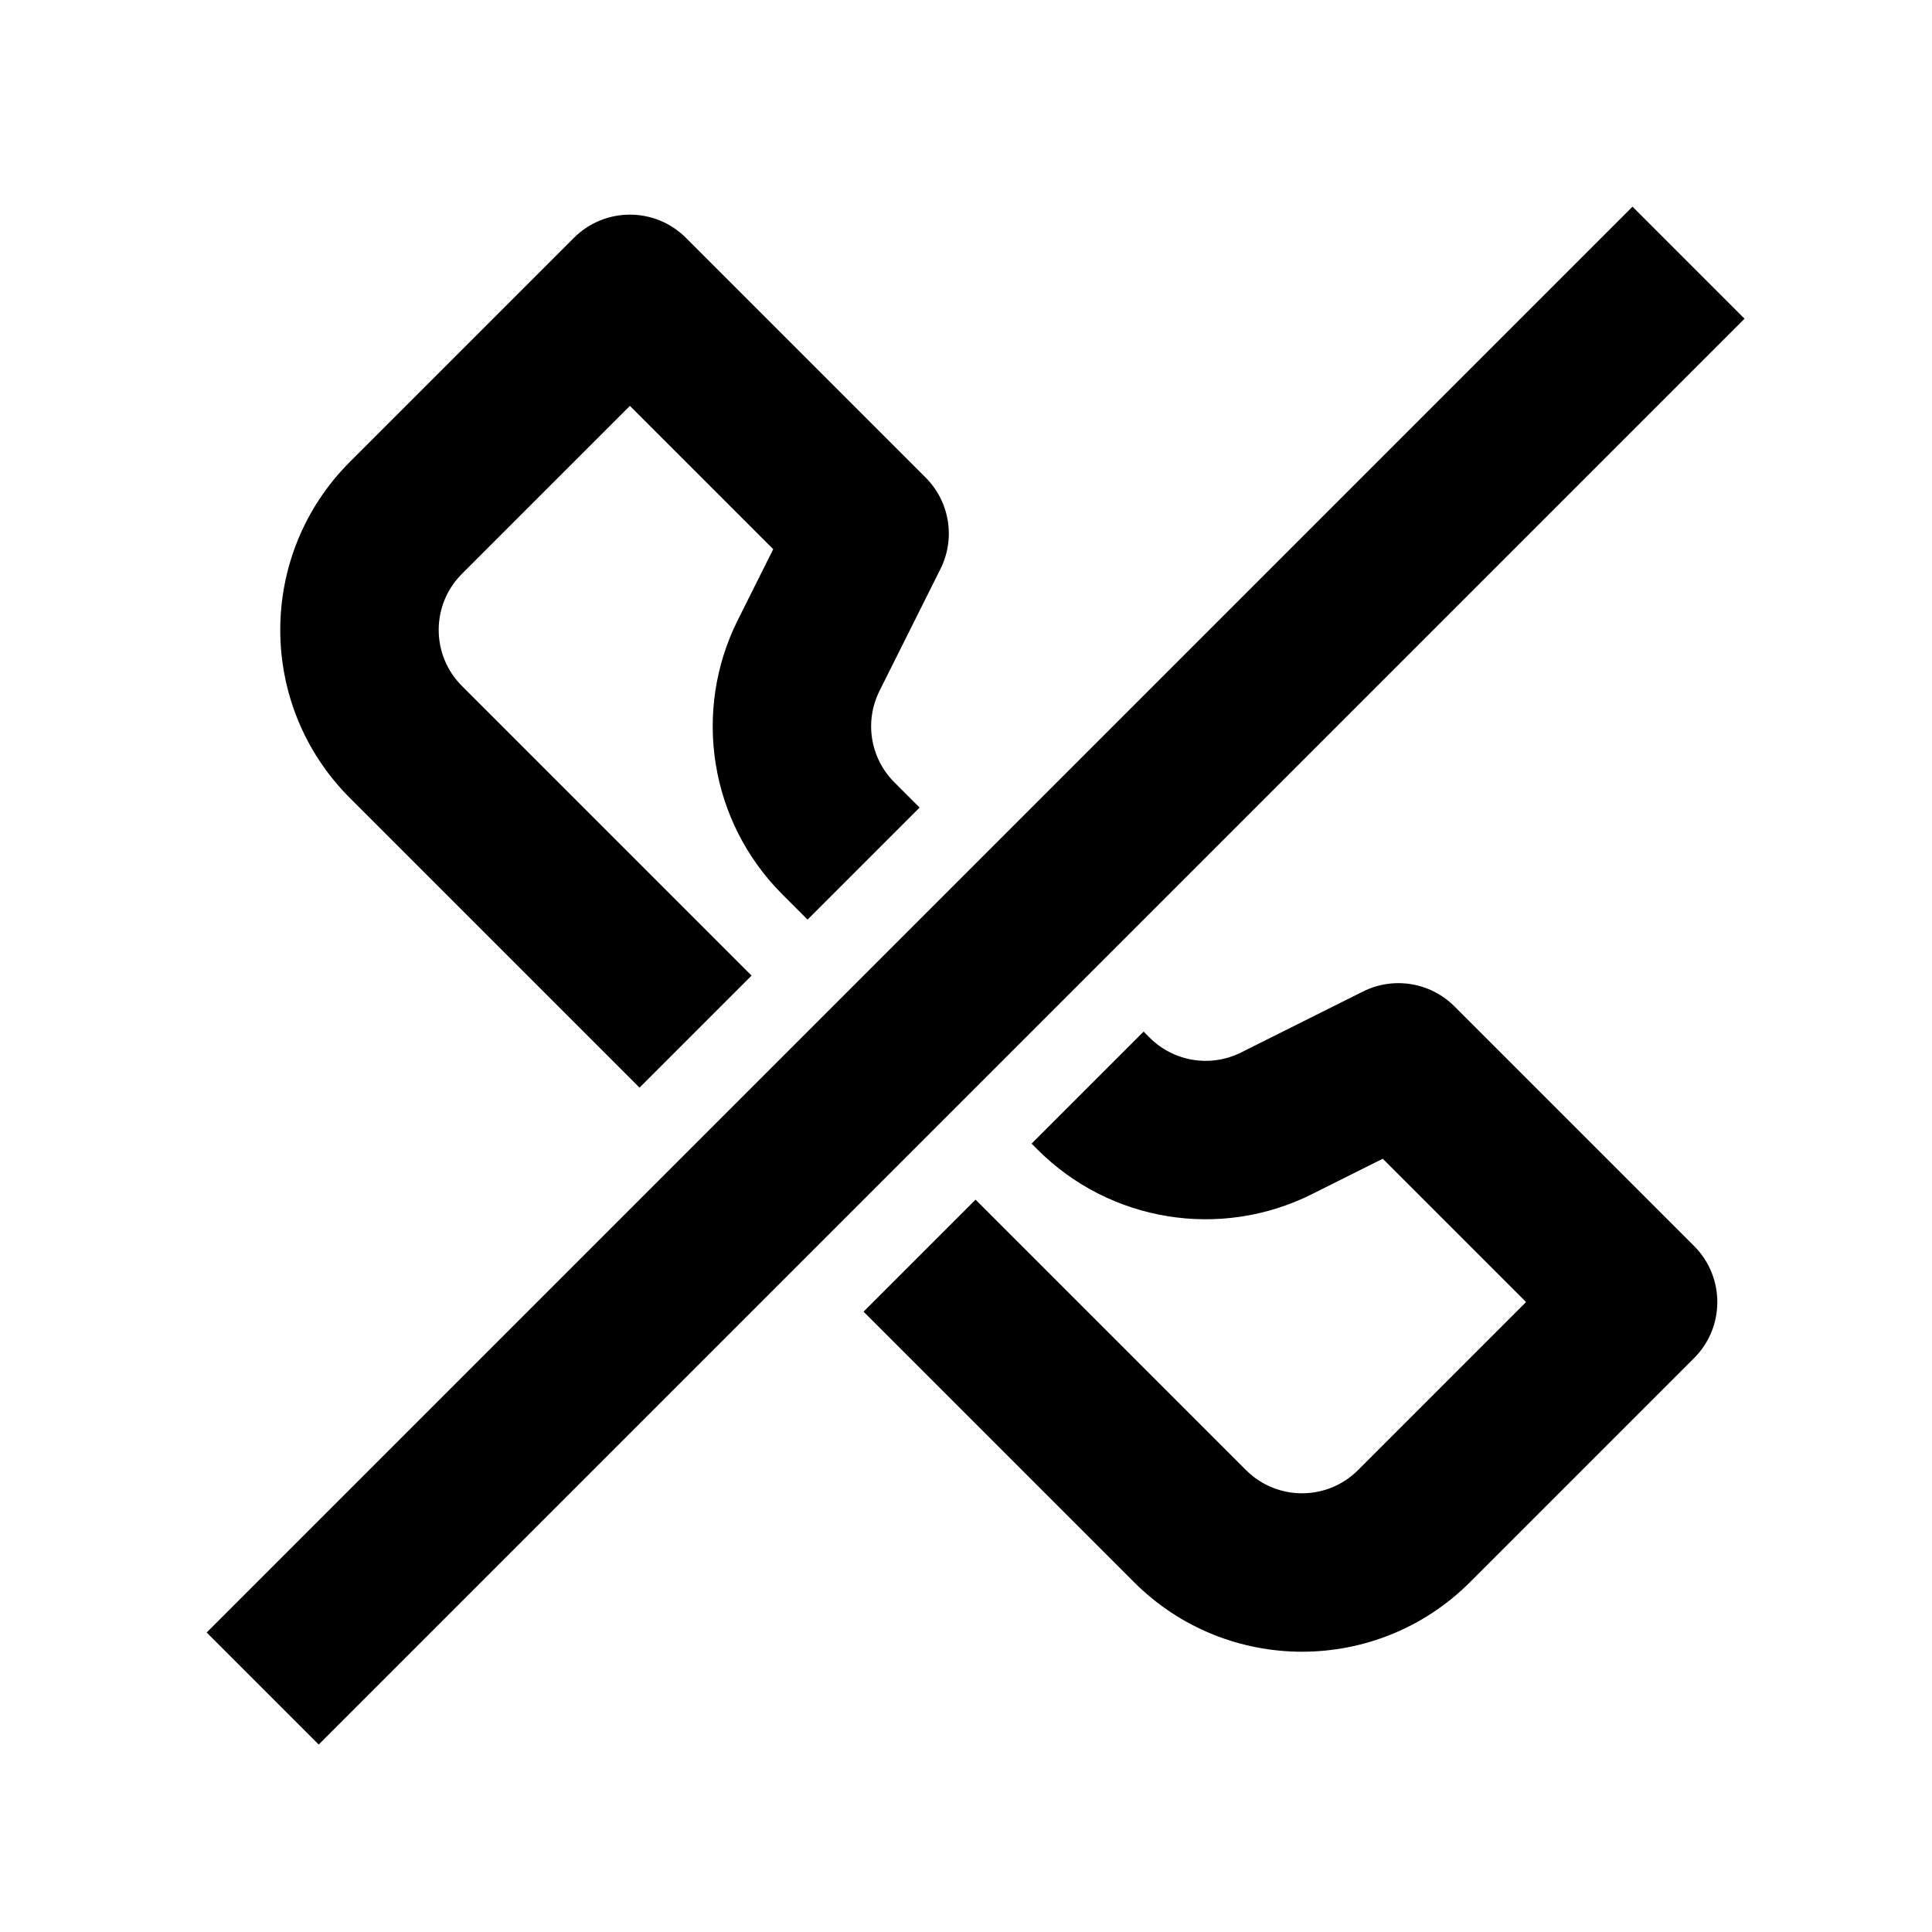
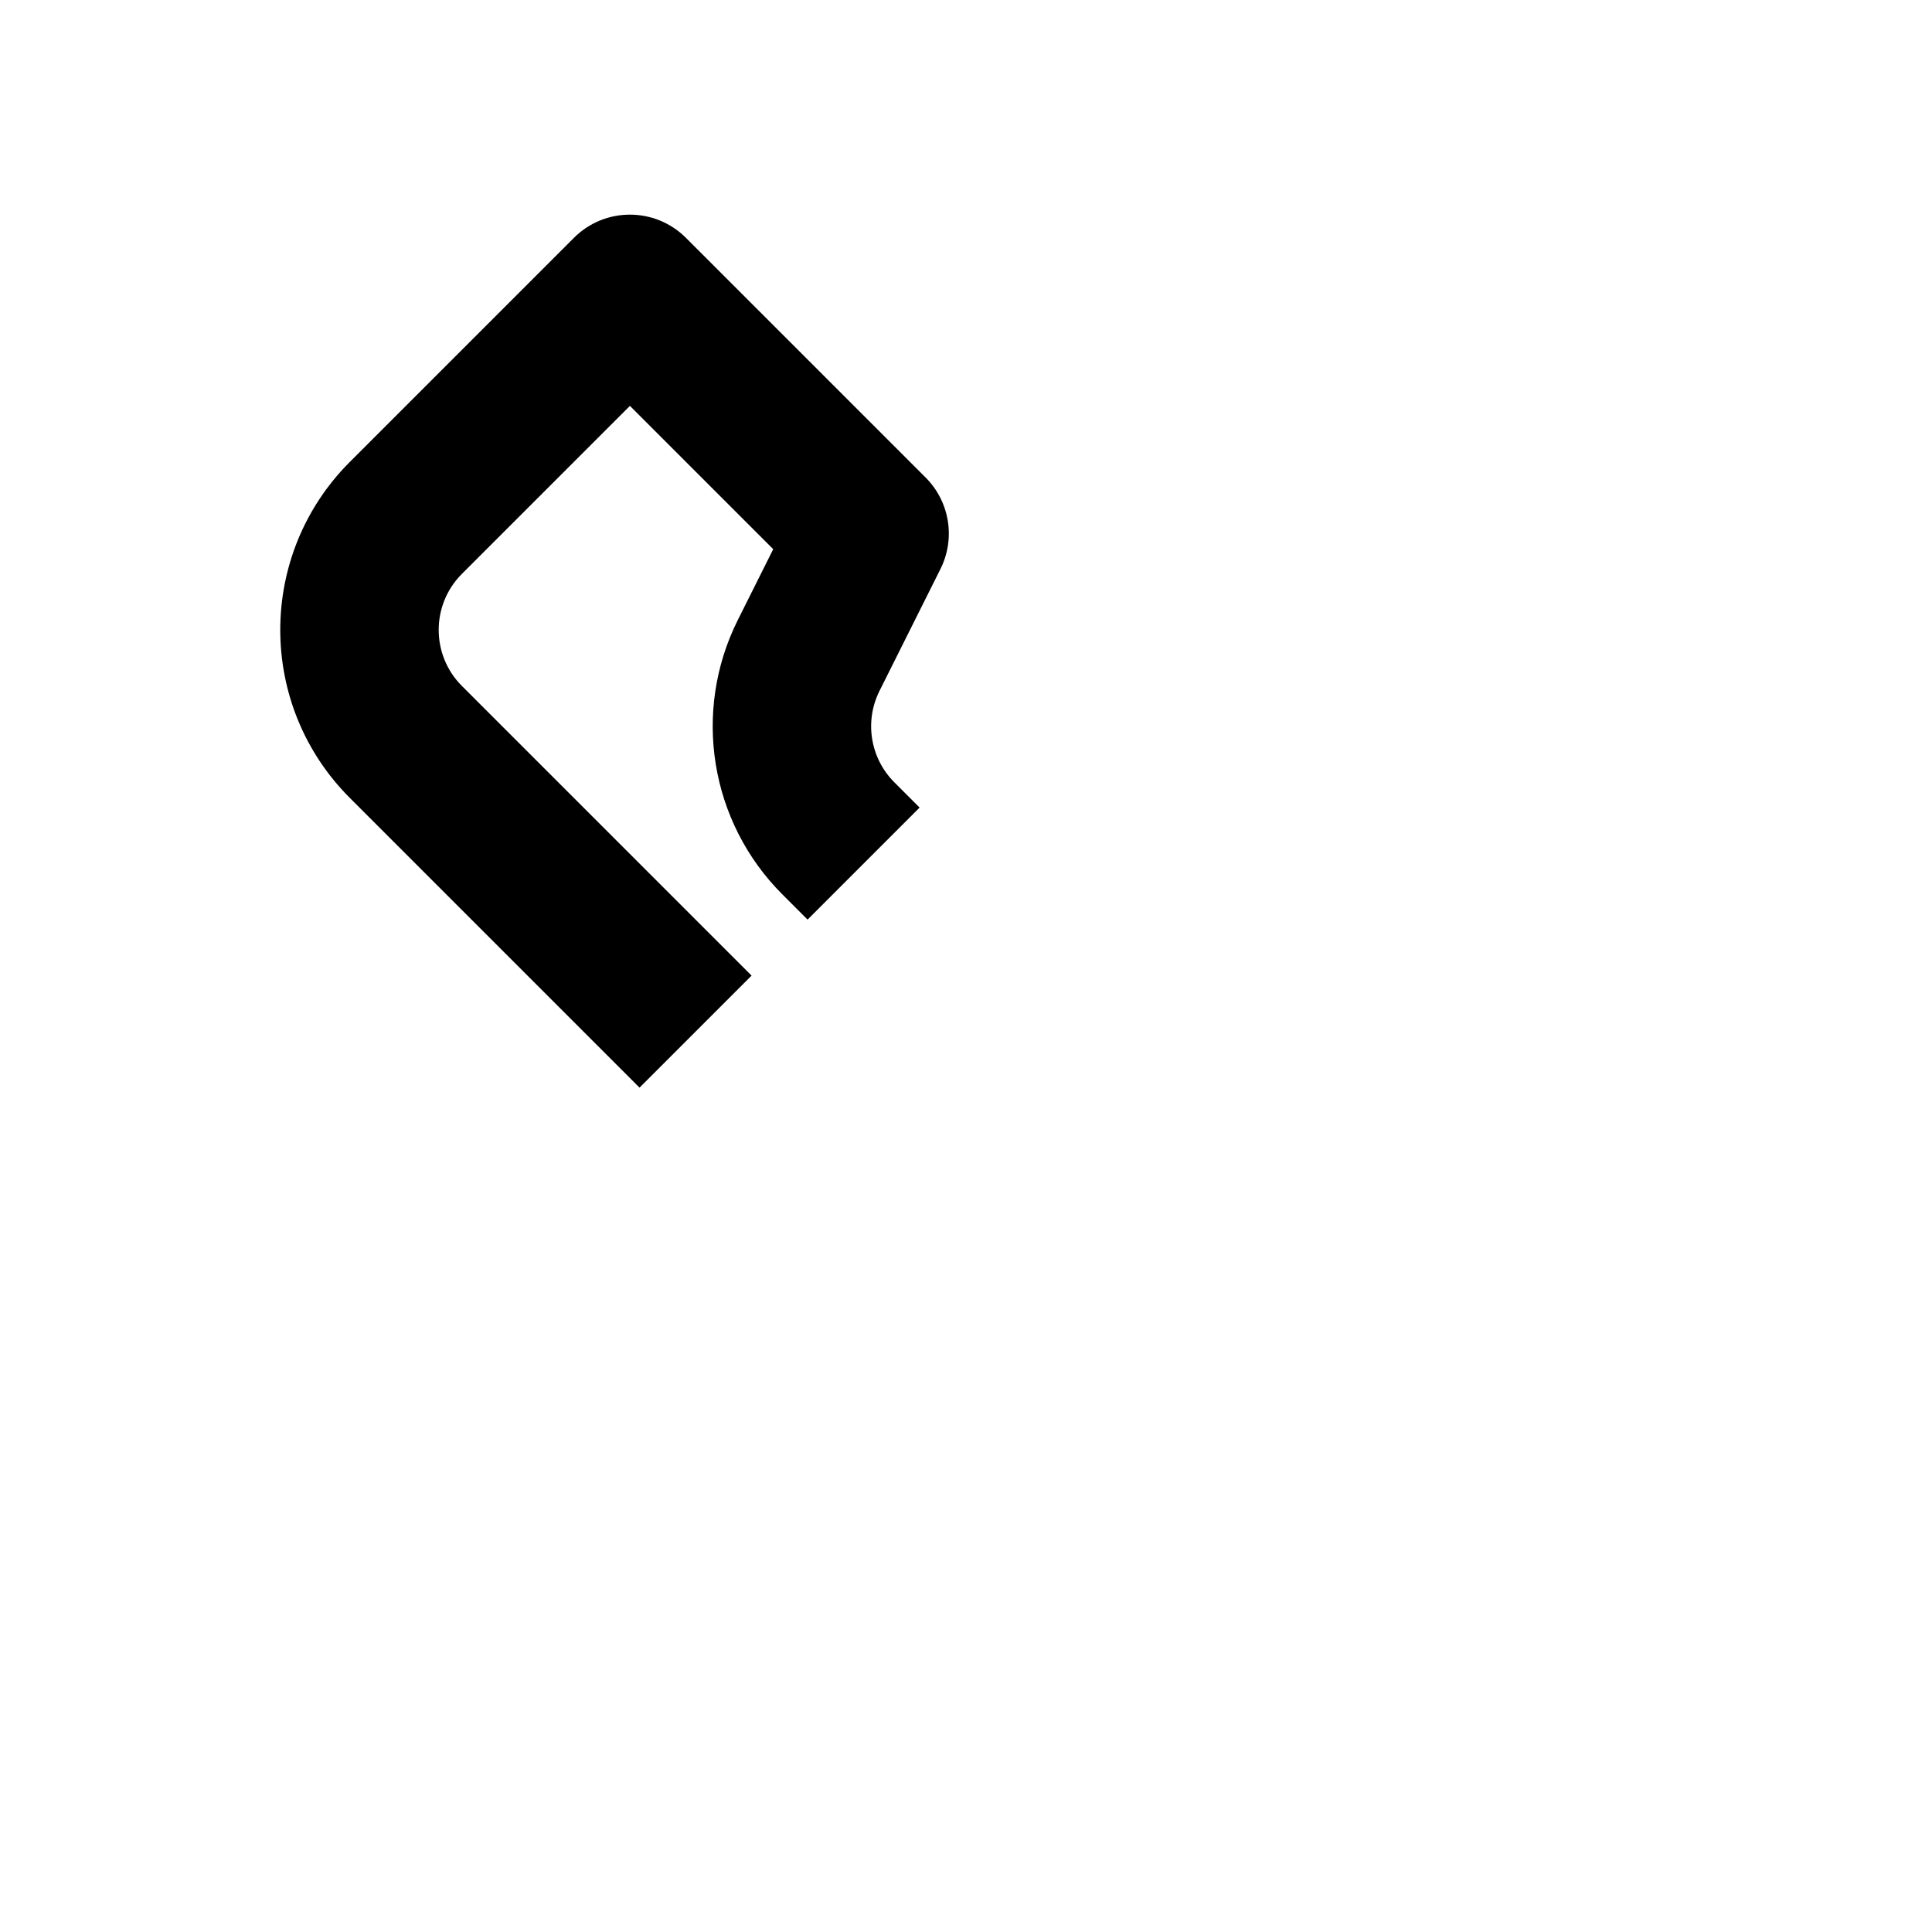
<svg xmlns="http://www.w3.org/2000/svg" fill="#000000" width="800px" height="800px" version="1.1" viewBox="144 144 512 512">
  <g>
-     <path d="m198.77 576.63 29.688 29.688 377.86-377.86-29.688-29.688z" />
    <path d="m381.01 351.32 6.691 6.695-29.688 29.688-6.691-6.695c-19.168-19.168-23.918-48.449-11.797-72.695l9.387-18.773-37.977-37.977-44.531 44.527c-8.195 8.199-8.195 21.492 0 29.688l76.766 76.766-29.688 29.688-76.766-76.766c-24.594-24.594-24.594-64.465 0-89.059l59.375-59.375c8.199-8.199 21.488-8.199 29.688 0l63.52 63.52c6.391 6.387 7.973 16.148 3.934 24.23l-16.156 32.309c-4.039 8.082-2.457 17.844 3.934 24.23z" />
-     <path d="m474.21 533.59-71.672-71.672-29.688 29.688 71.672 71.672c24.594 24.594 64.469 24.594 89.059 0l59.379-59.375c8.195-8.195 8.195-21.488 0-29.688l-63.52-63.52c-6.391-6.391-16.152-7.973-24.234-3.93l-32.309 16.152c-8.082 4.039-17.84 2.457-24.23-3.934l-1.598-1.598-29.688 29.688 1.598 1.598c19.168 19.168 48.449 23.918 72.695 11.797l18.773-9.387 37.977 37.977-44.527 44.531c-8.199 8.199-21.492 8.199-29.688 0z" />
  </g>
</svg>